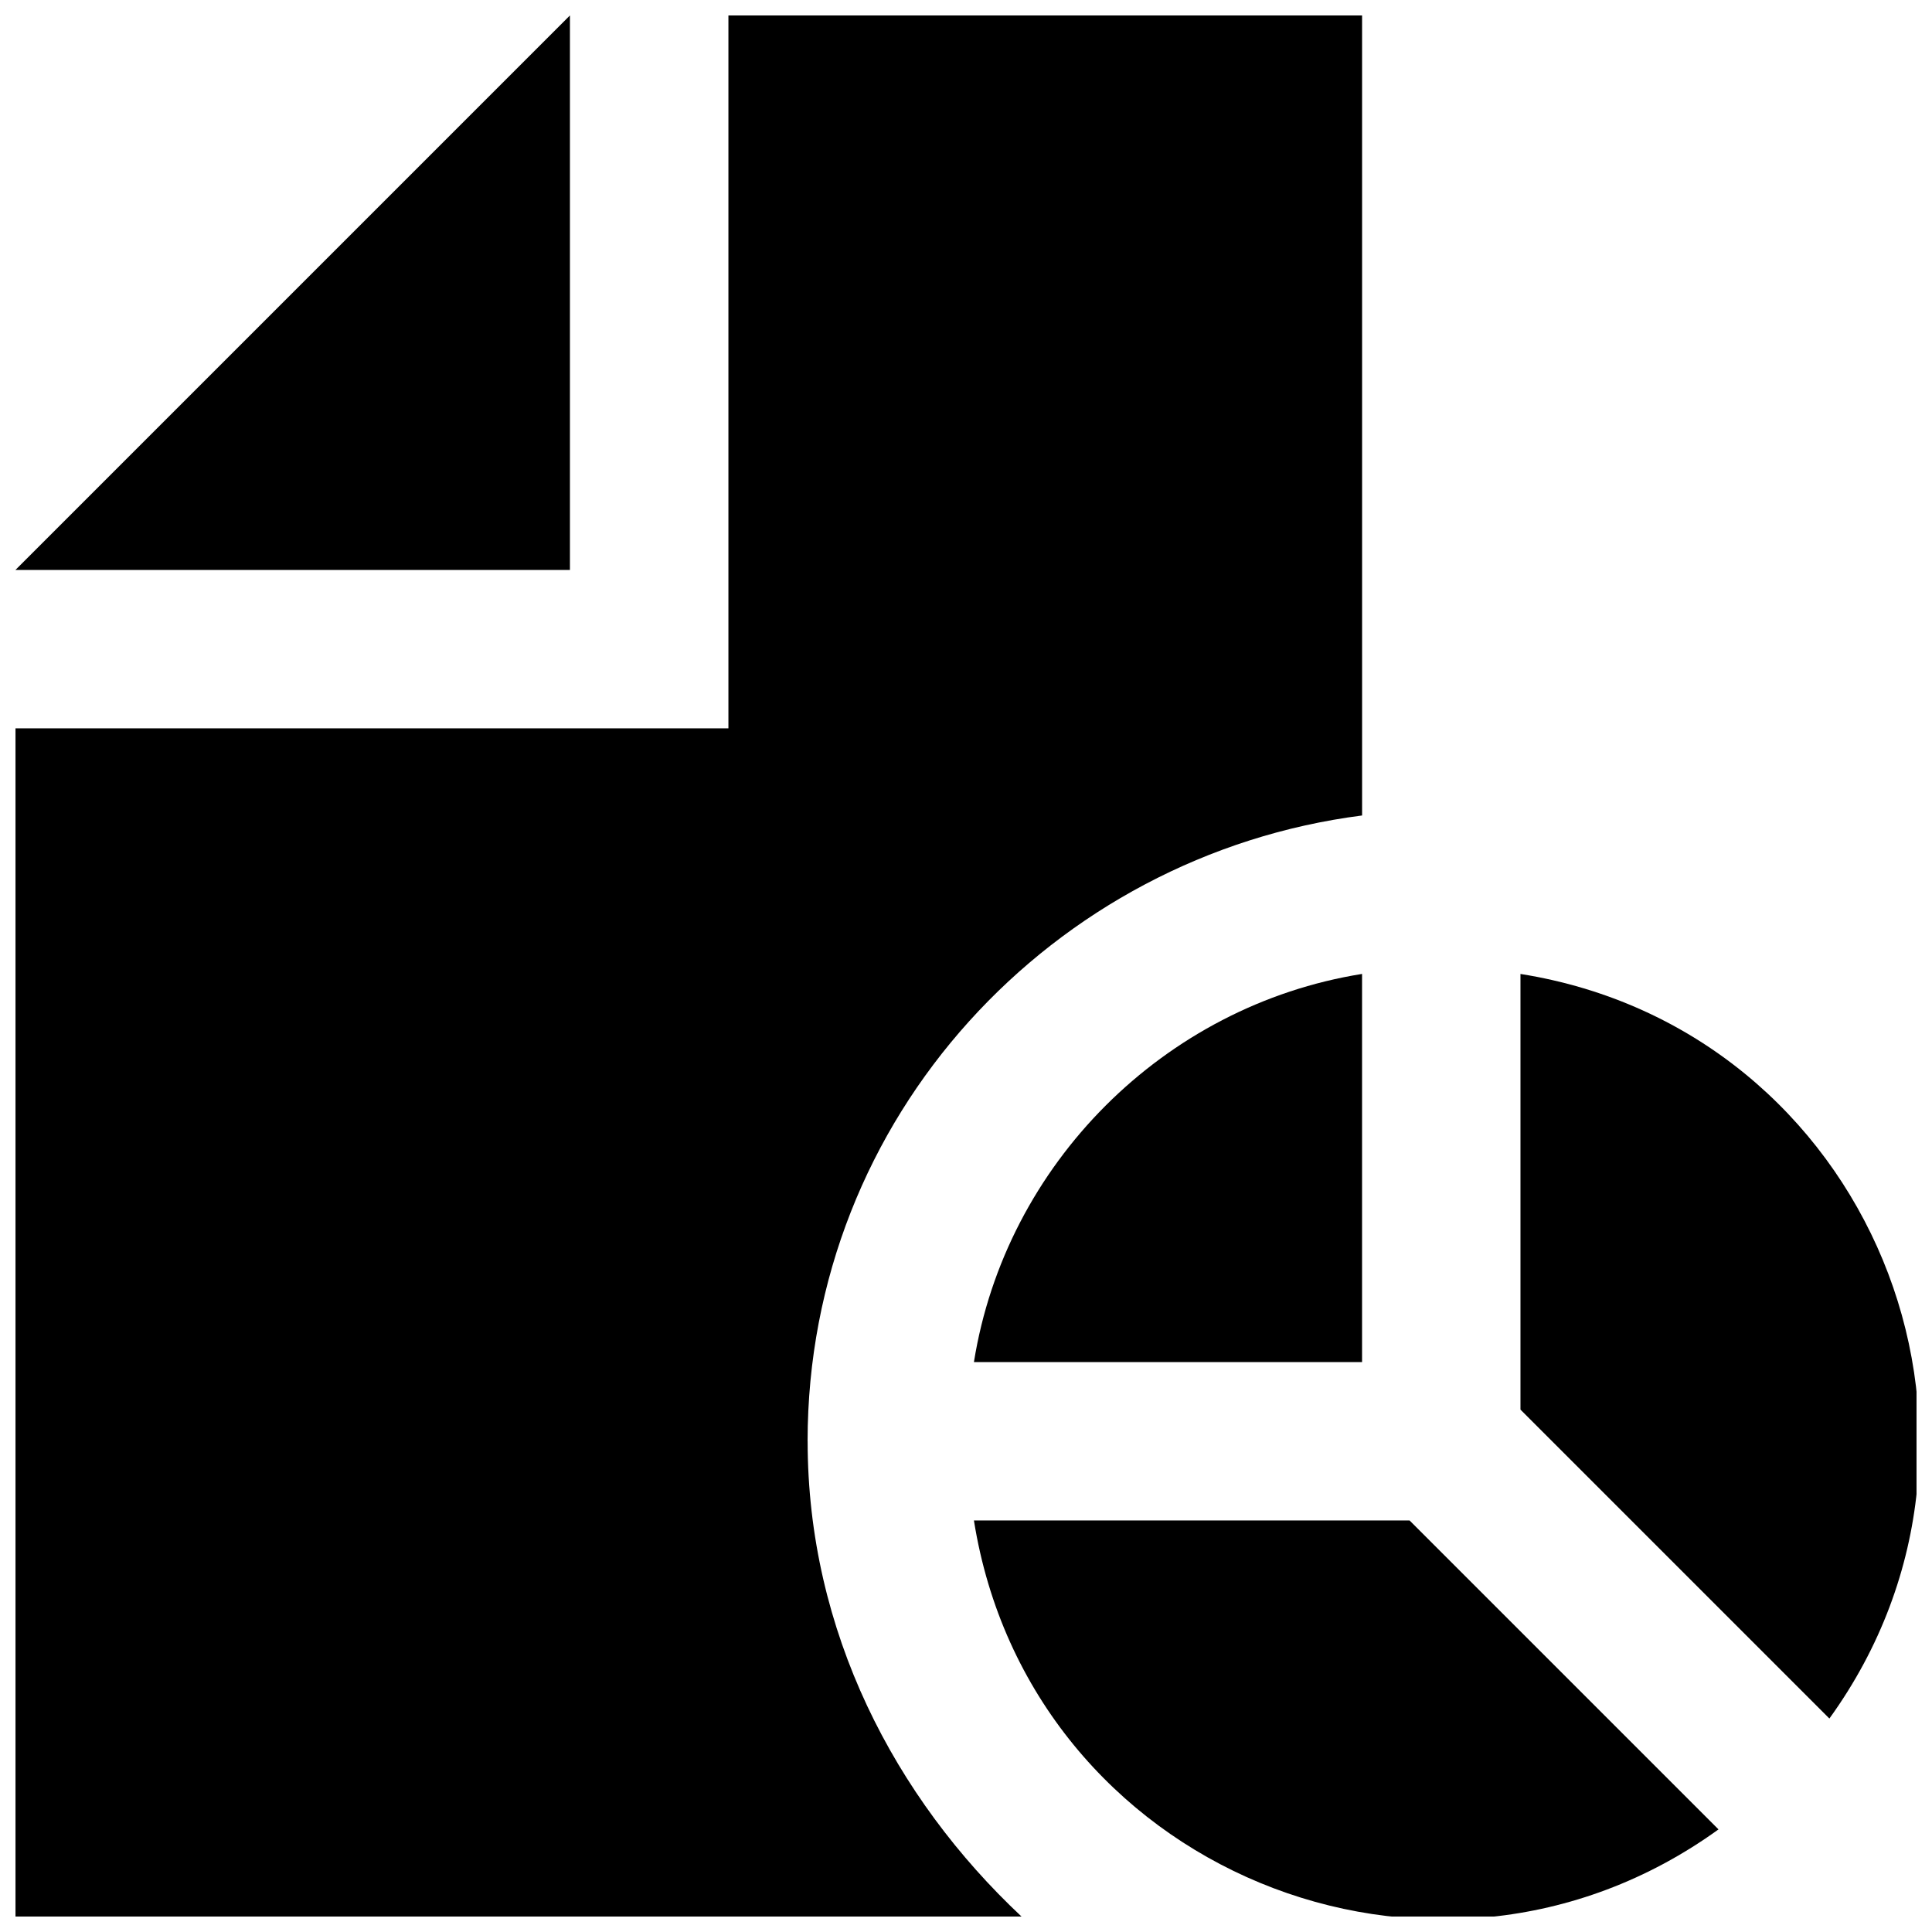
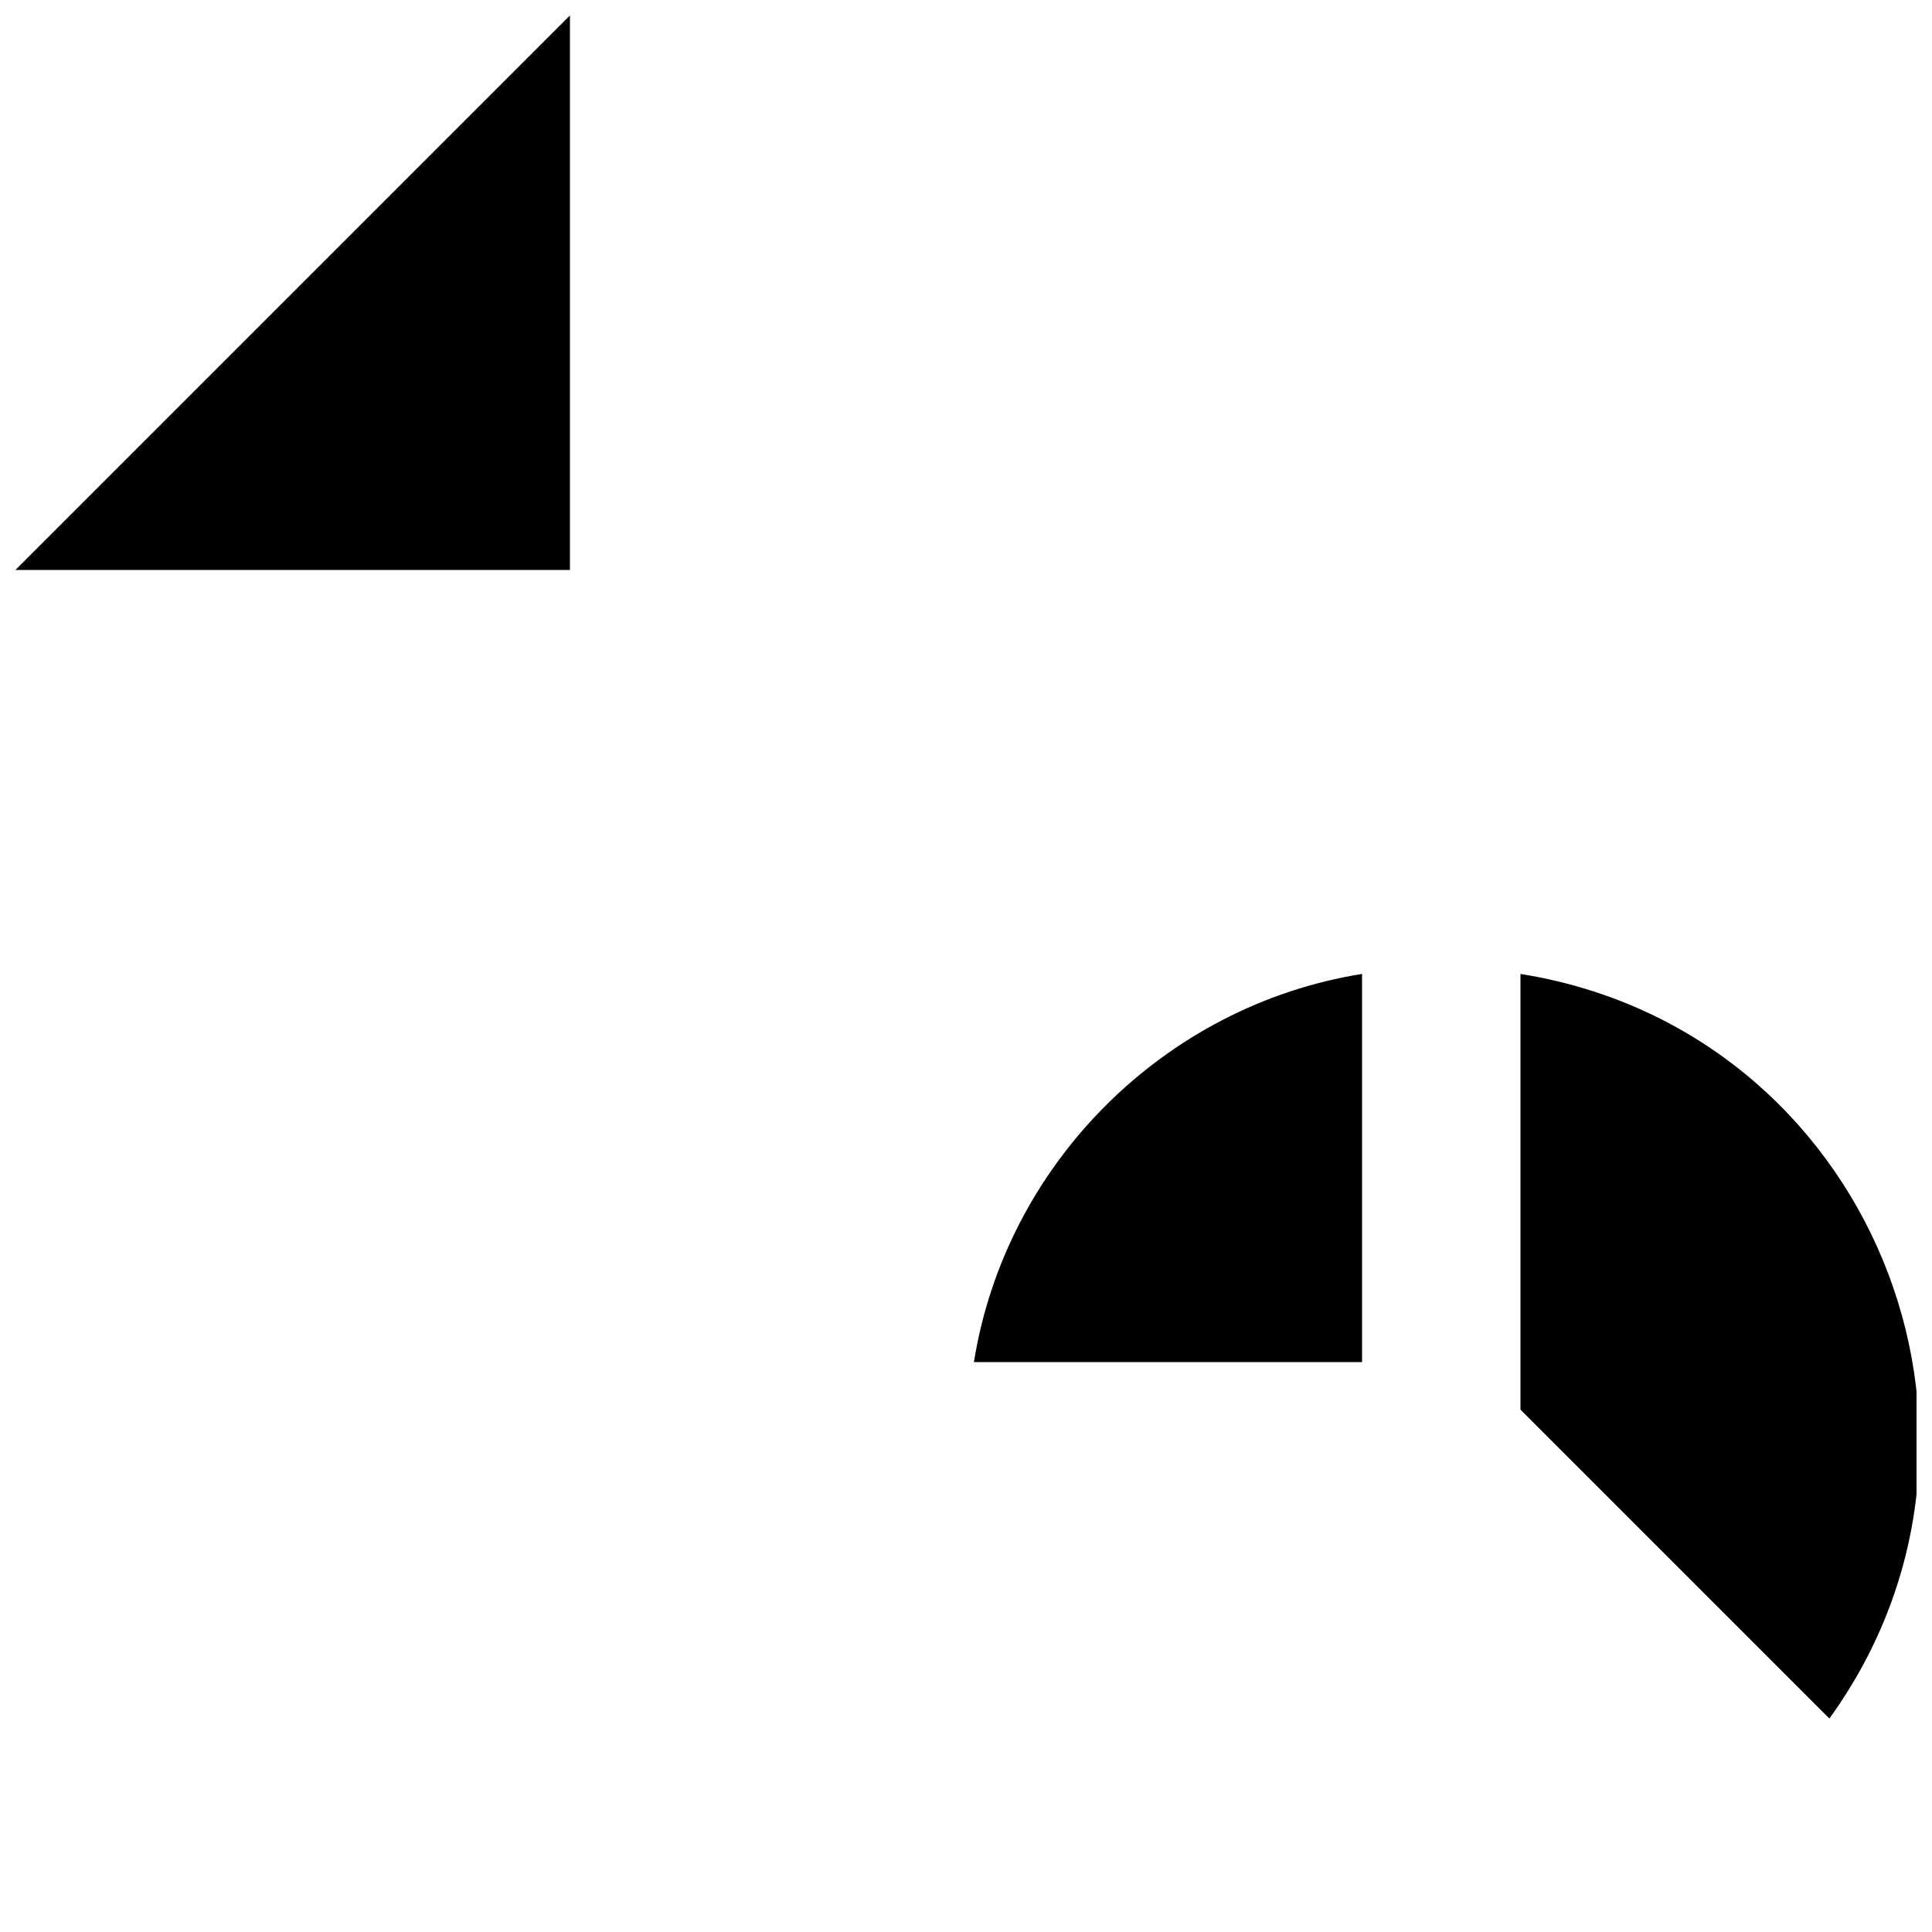
<svg xmlns="http://www.w3.org/2000/svg" width="800px" height="800px" version="1.1" viewBox="144 144 512 512">
  <defs>
    <clipPath id="d">
      <path d="m148.09 148.09h147.91v147.91h-147.91z" />
    </clipPath>
    <clipPath id="c">
-       <path d="m148.09 148.09h356.91v503.81h-356.91z" />
-     </clipPath>
+       </clipPath>
    <clipPath id="b">
-       <path d="m402 546h198v105.9h-198z" />
-     </clipPath>
+       </clipPath>
    <clipPath id="a">
      <path d="m546 402h105.9v198h-105.9z" />
    </clipPath>
  </defs>
  <g clip-path="url(#d)">
    <path d="m295.04 148.09-146.95 146.95h146.95z" />
  </g>
  <g clip-path="url(#c)">
    <path d="m358.02 525.95c0-86.066 65.074-155.34 146.95-165.84l-0.004-212.02h-167.93v188.93h-188.93v314.88h266.6c-33.586-31.492-56.676-75.574-56.676-125.96z" />
  </g>
  <g clip-path="url(#b)">
    <path d="m402.1 546.94c14.695 92.363 121.75 136.45 197.32 81.867l-81.867-81.867z" />
  </g>
  <path d="m402.1 504.96h102.86v-102.86c-52.477 8.398-94.461 50.383-102.86 102.86z" />
  <g clip-path="url(#a)">
    <path d="m546.94 402.1v115.46l81.867 81.867c54.582-75.57 10.5-182.63-81.867-197.32z" />
  </g>
</svg>